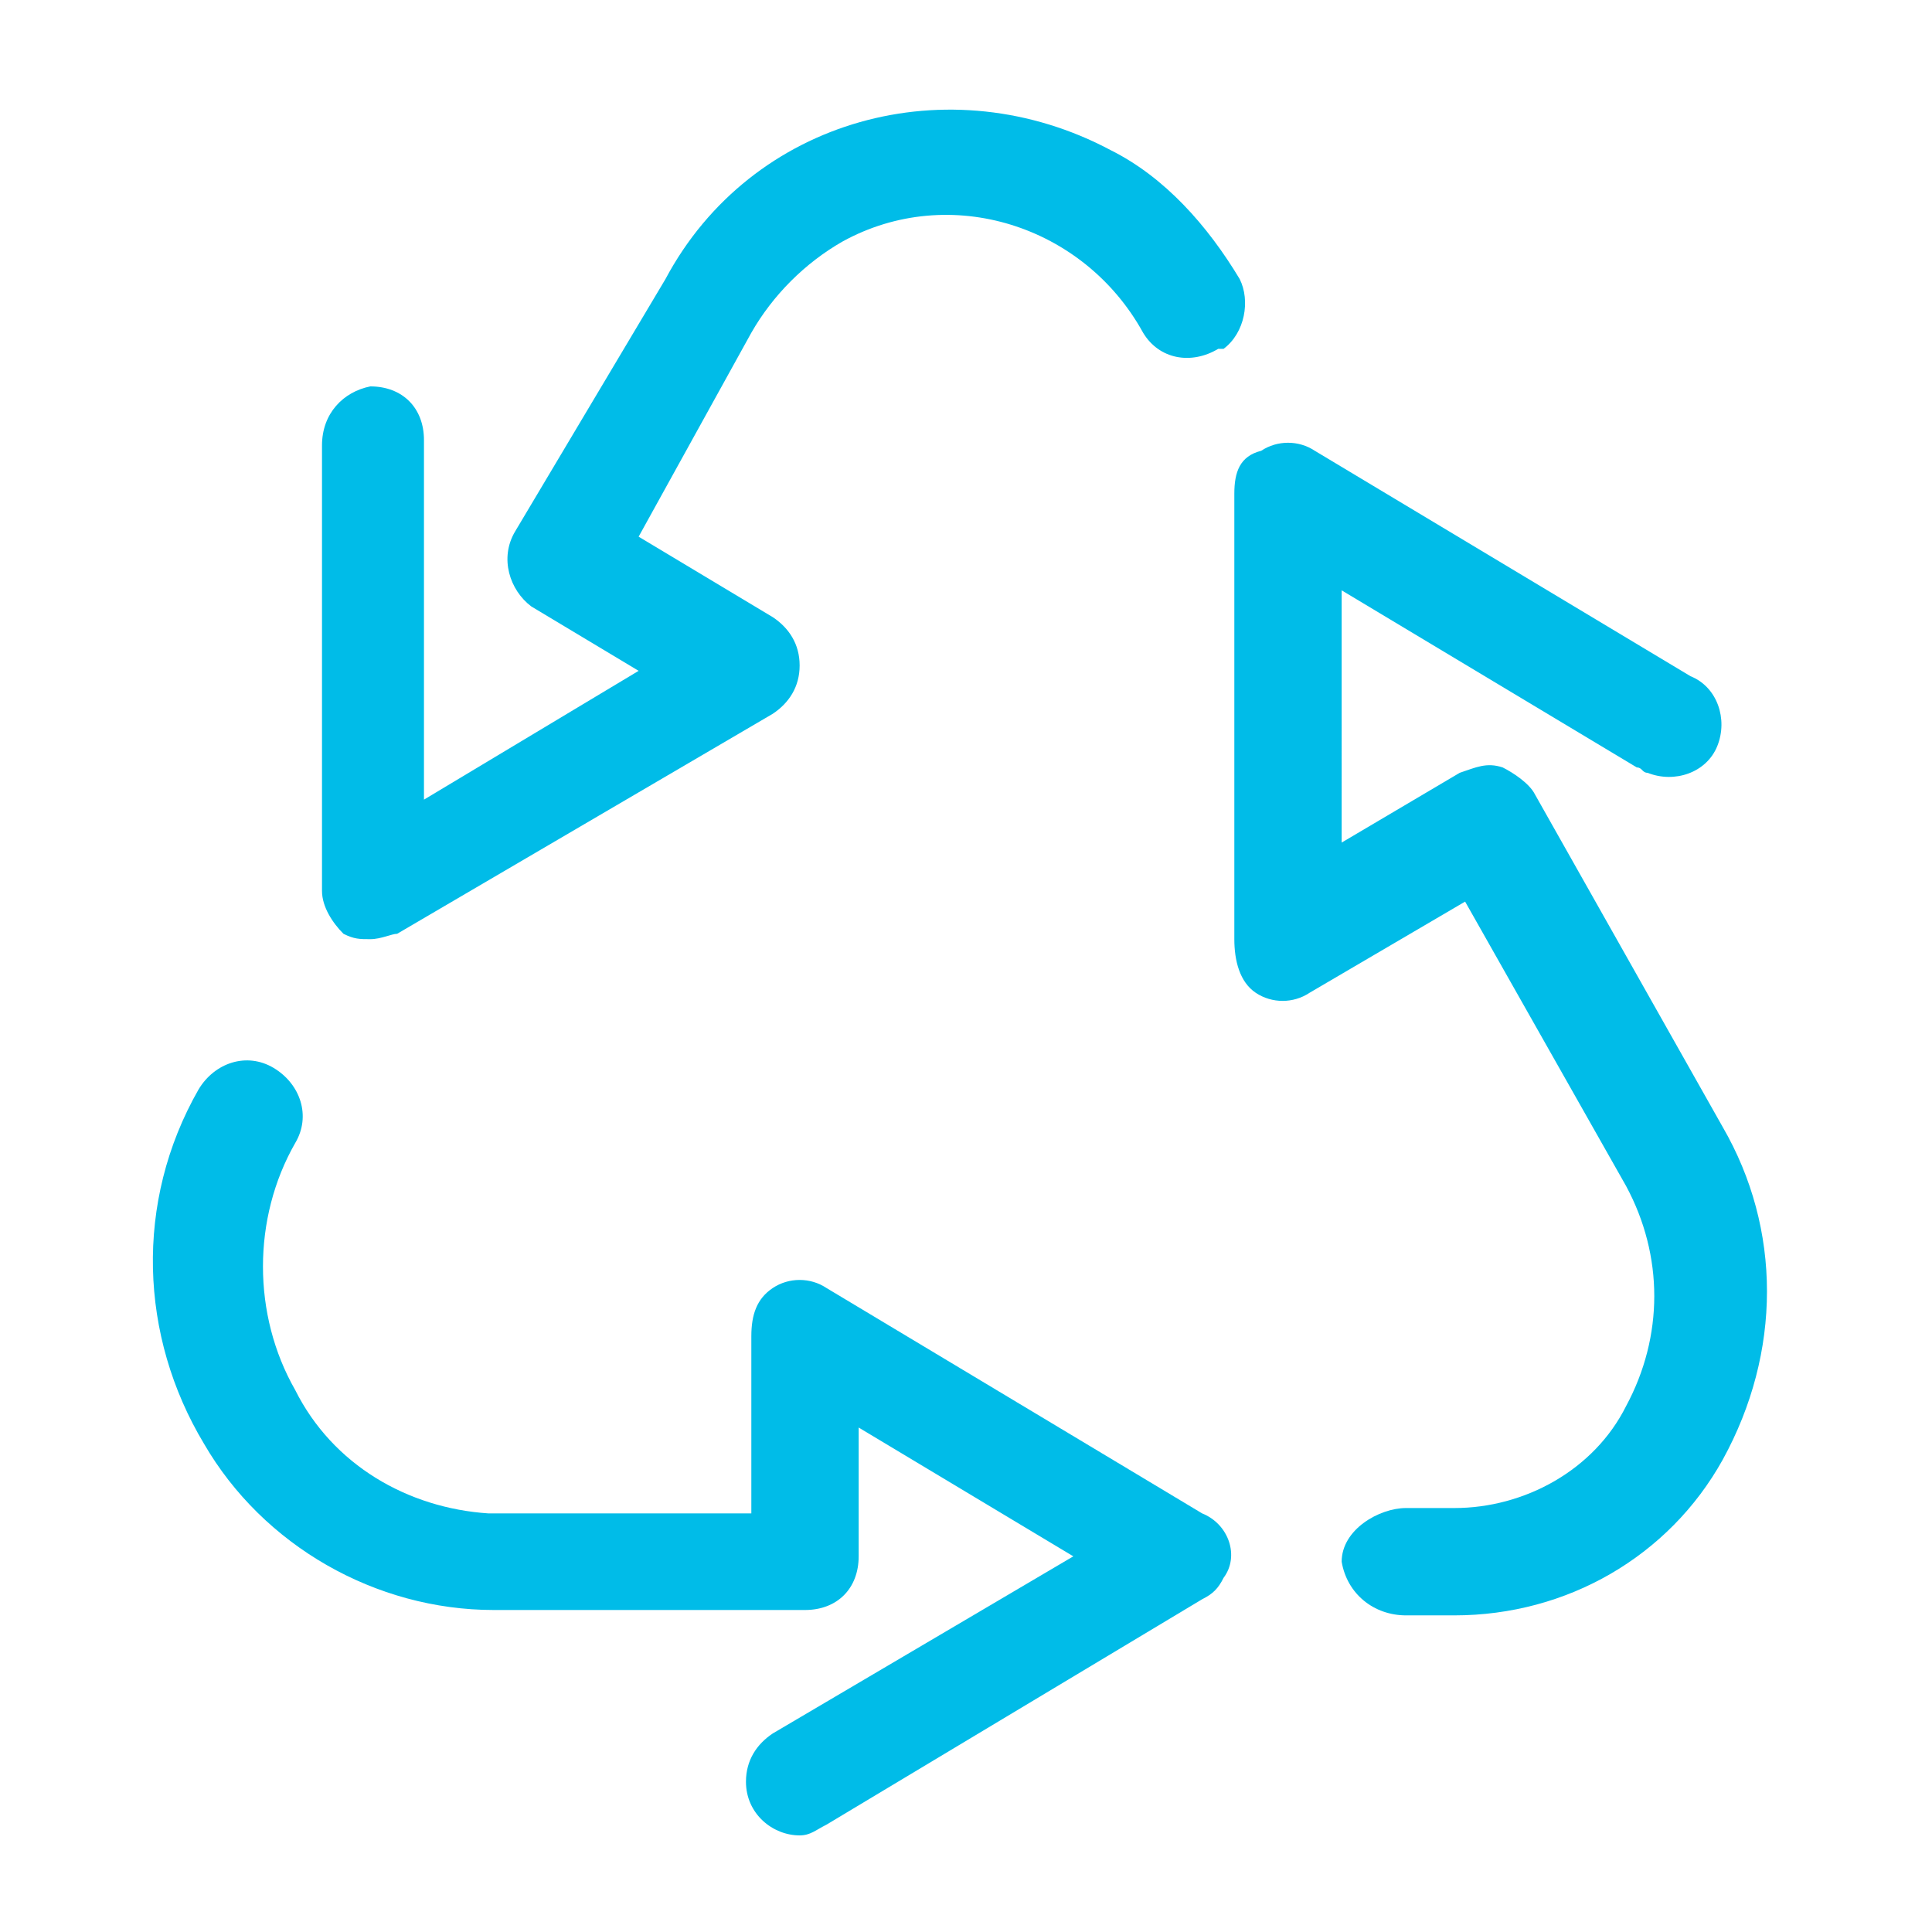
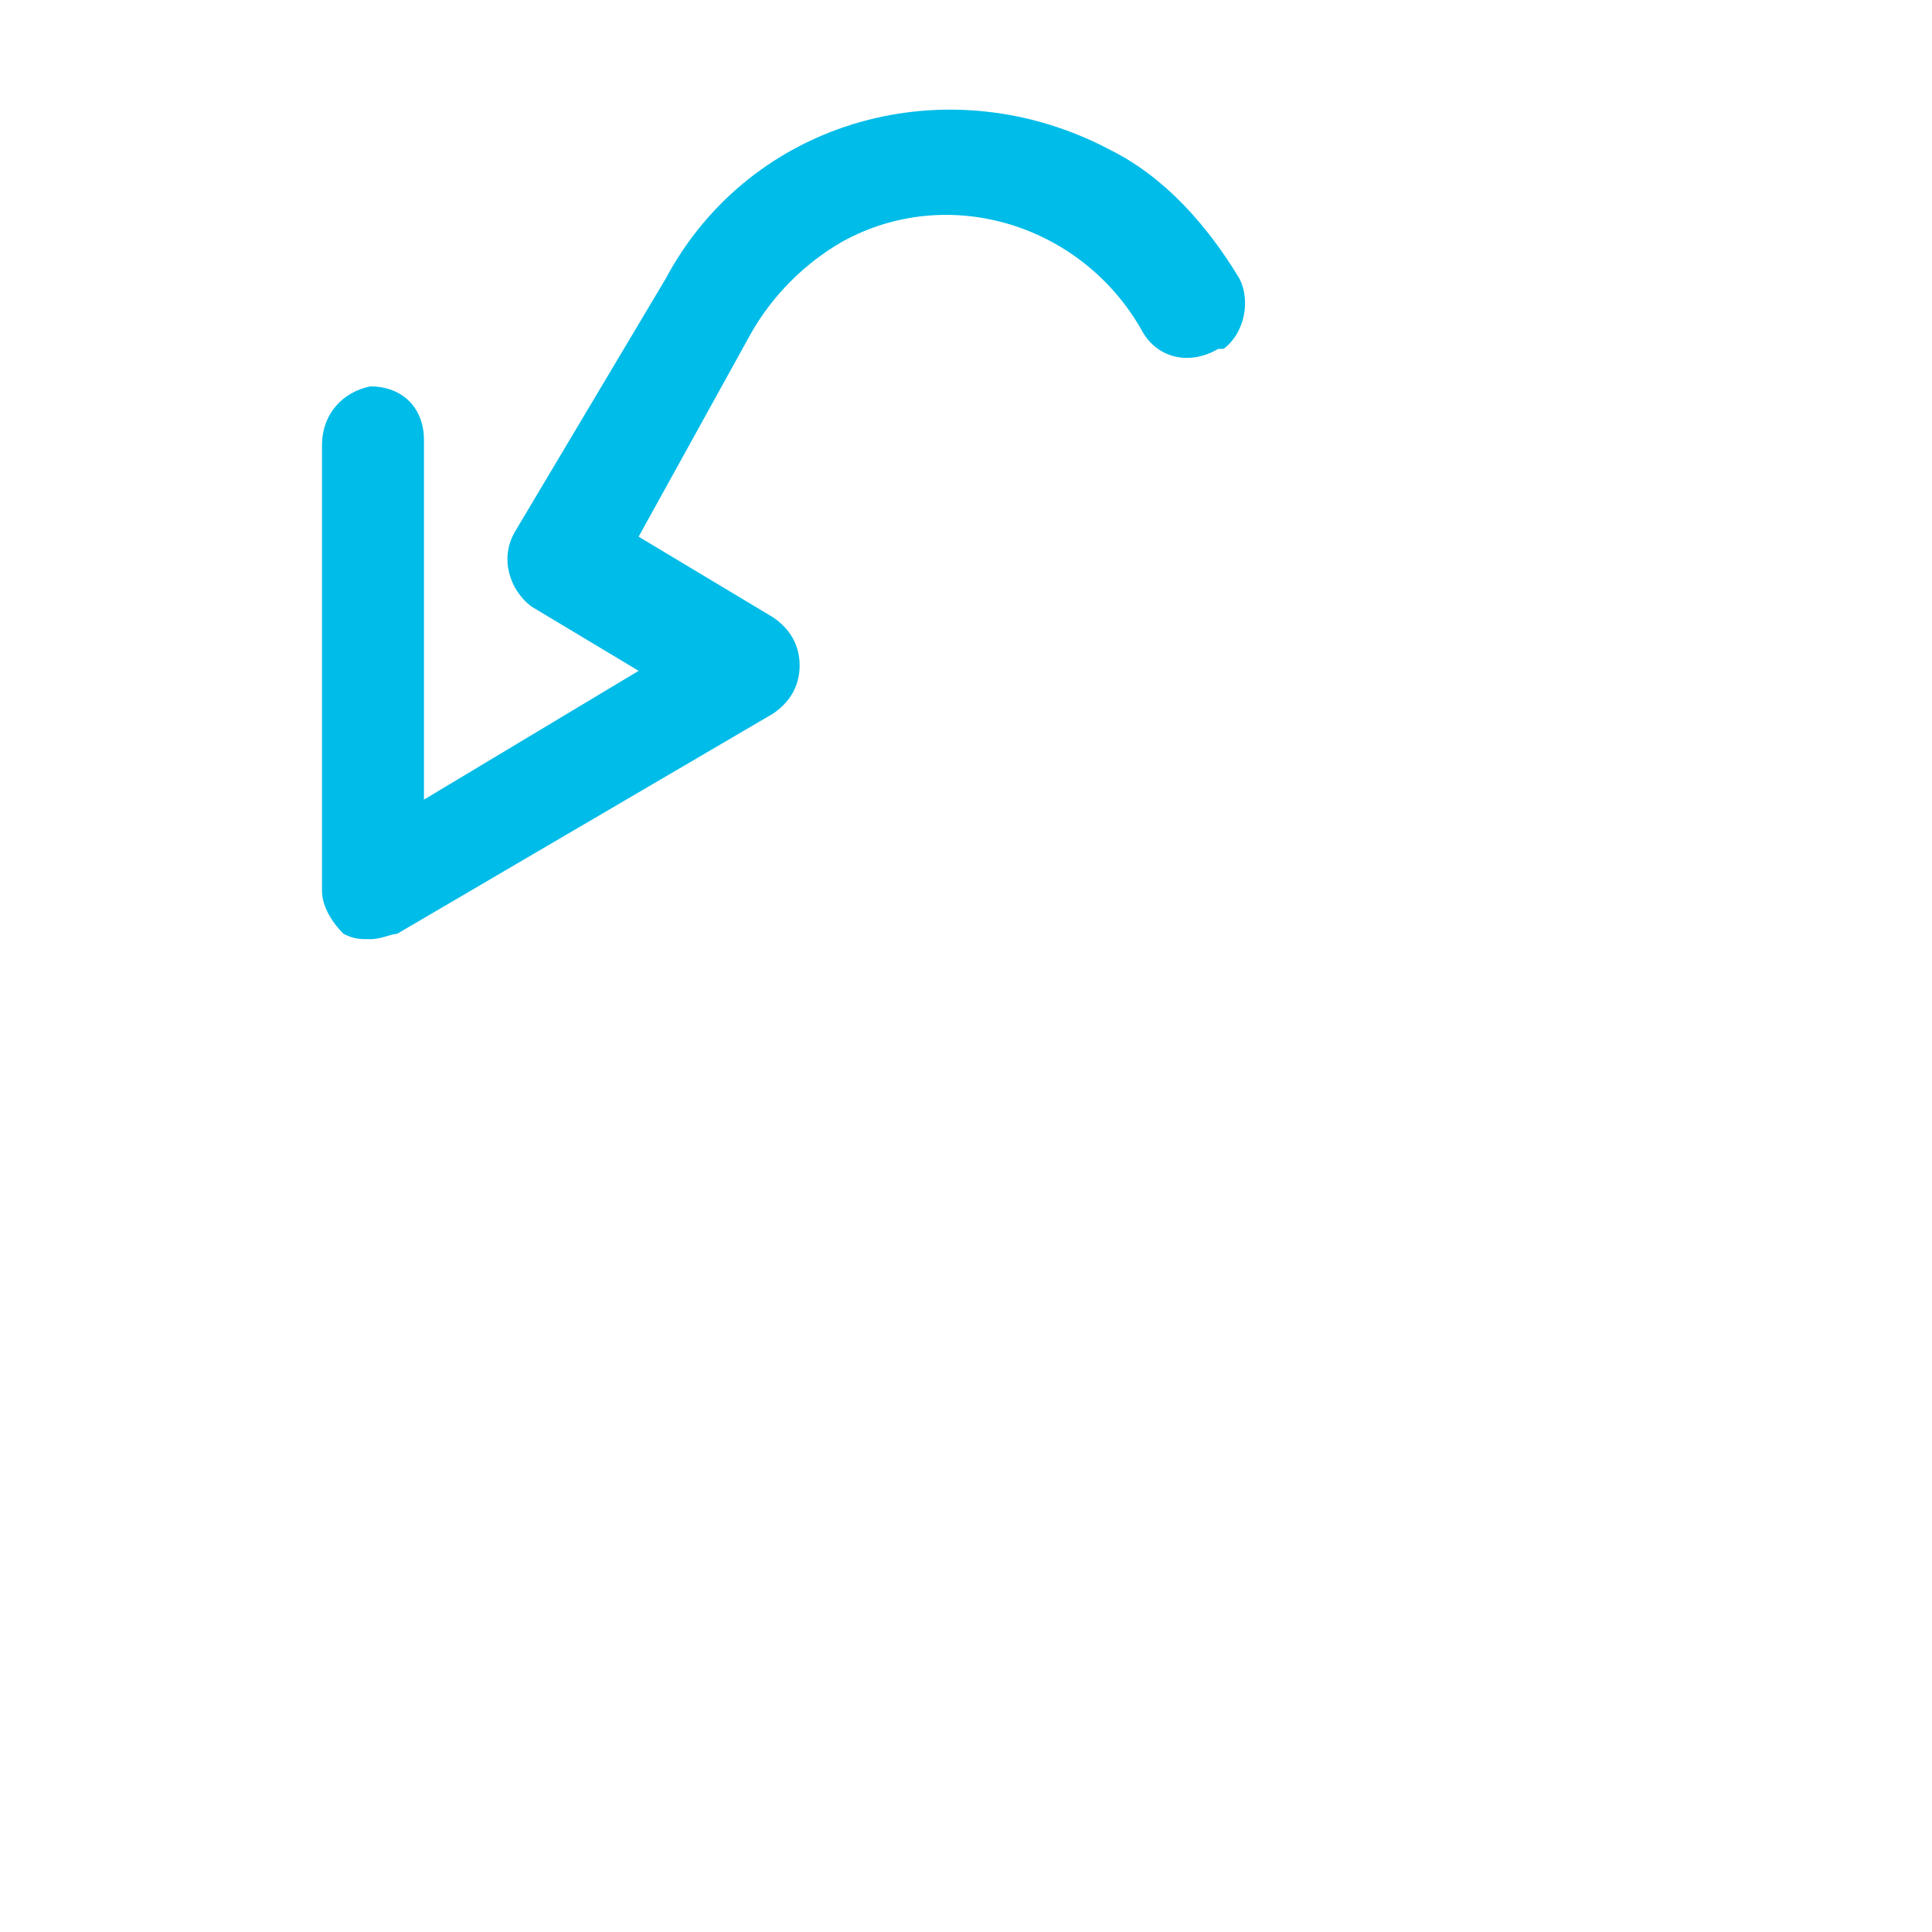
<svg xmlns="http://www.w3.org/2000/svg" fill="#00BCE8" width="800px" height="800px" viewBox="0 0 36 36" version="1.1" preserveAspectRatio="xMidYMid meet">
  <g id="SVGRepo_bgCarrier" stroke-width="0" />
  <g id="SVGRepo_tracerCarrier" stroke-linecap="round" stroke-linejoin="round" />
  <g id="SVGRepo_iconCarrier">
    <title>recycle-line</title>
    <path d="M6.4,17.4c0.2,0.1,0.3,0.1,0.5,0.1c0.2,0,0.4-0.1,0.5-0.1l7-4.1c0.3-0.2,0.5-0.5,0.5-0.9c0-0.4-0.2-0.7-0.5-0.9L11.9,10 L14,6.2c0.4-0.7,1-1.3,1.7-1.7c2-1.1,4.5-0.3,5.6,1.7c0.3,0.5,0.9,0.6,1.4,0.3c0,0,0,0,0.1,0c0.4-0.3,0.5-0.9,0.3-1.3 c-0.6-1-1.4-1.9-2.4-2.4c-3-1.6-6.7-0.6-8.3,2.4L9.6,9.9c-0.3,0.5-0.1,1.1,0.3,1.4l2,1.2l-4,2.4V8.2c0-0.6-0.4-1-1-1 C6.4,7.3,6,7.7,6,8.3v8.3C6,16.9,6.2,17.2,6.4,17.4z" class="clr-i-outline clr-i-outline-path-1" />
-     <path d="M32.1,21l-3.5-6.2c-0.1-0.2-0.4-0.4-0.6-0.5c-0.3-0.1-0.5,0-0.8,0.1l-2.2,1.3V11l5.5,3.3c0.1,0,0.1,0.1,0.2,0.1 c0.5,0.2,1.1,0,1.3-0.5c0.2-0.5,0-1.1-0.5-1.3l-7-4.2c-0.3-0.2-0.7-0.2-1,0C23.1,8.5,23,8.8,23,9.2v8.3c0,0.4,0.1,0.8,0.4,1 c0.3,0.2,0.7,0.2,1,0l2.9-1.7l3,5.3c0.7,1.3,0.7,2.8,0,4.1c-0.6,1.2-1.9,1.9-3.2,1.9h-0.9c-0.5,0-1.2,0.4-1.2,1 c0.1,0.6,0.6,1,1.2,1h0.9c2.1,0,4-1.1,5-2.9C33.2,25.2,33.2,22.9,32.1,21z" class="clr-i-outline clr-i-outline-path-2" />
-     <path d="M22.4,28.2l-7-4.2c-0.3-0.2-0.7-0.2-1,0c-0.3,0.2-0.4,0.5-0.4,0.9v3.3H9.1c-1.5-0.1-2.9-0.9-3.6-2.3 c-0.8-1.4-0.8-3.2,0-4.6c0.3-0.5,0.1-1.1-0.4-1.4c-0.5-0.3-1.1-0.1-1.4,0.4c-1.2,2.1-1.1,4.6,0.1,6.6C4.9,28.8,7,30,9.2,30H15 c0.6,0,1-0.4,1-1v-2.4l4,2.4l-5.6,3.3c-0.3,0.2-0.5,0.5-0.5,0.9c0,0.6,0.5,1,1,1c0.2,0,0.3-0.1,0.5-0.2l7-4.2 c0.2-0.1,0.3-0.2,0.4-0.4C23.1,29,22.9,28.4,22.4,28.2z" class="clr-i-outline clr-i-outline-path-3" />
-     <rect x="0" y="0" width="36" height="36" fill-opacity="0" />
  </g>
</svg>